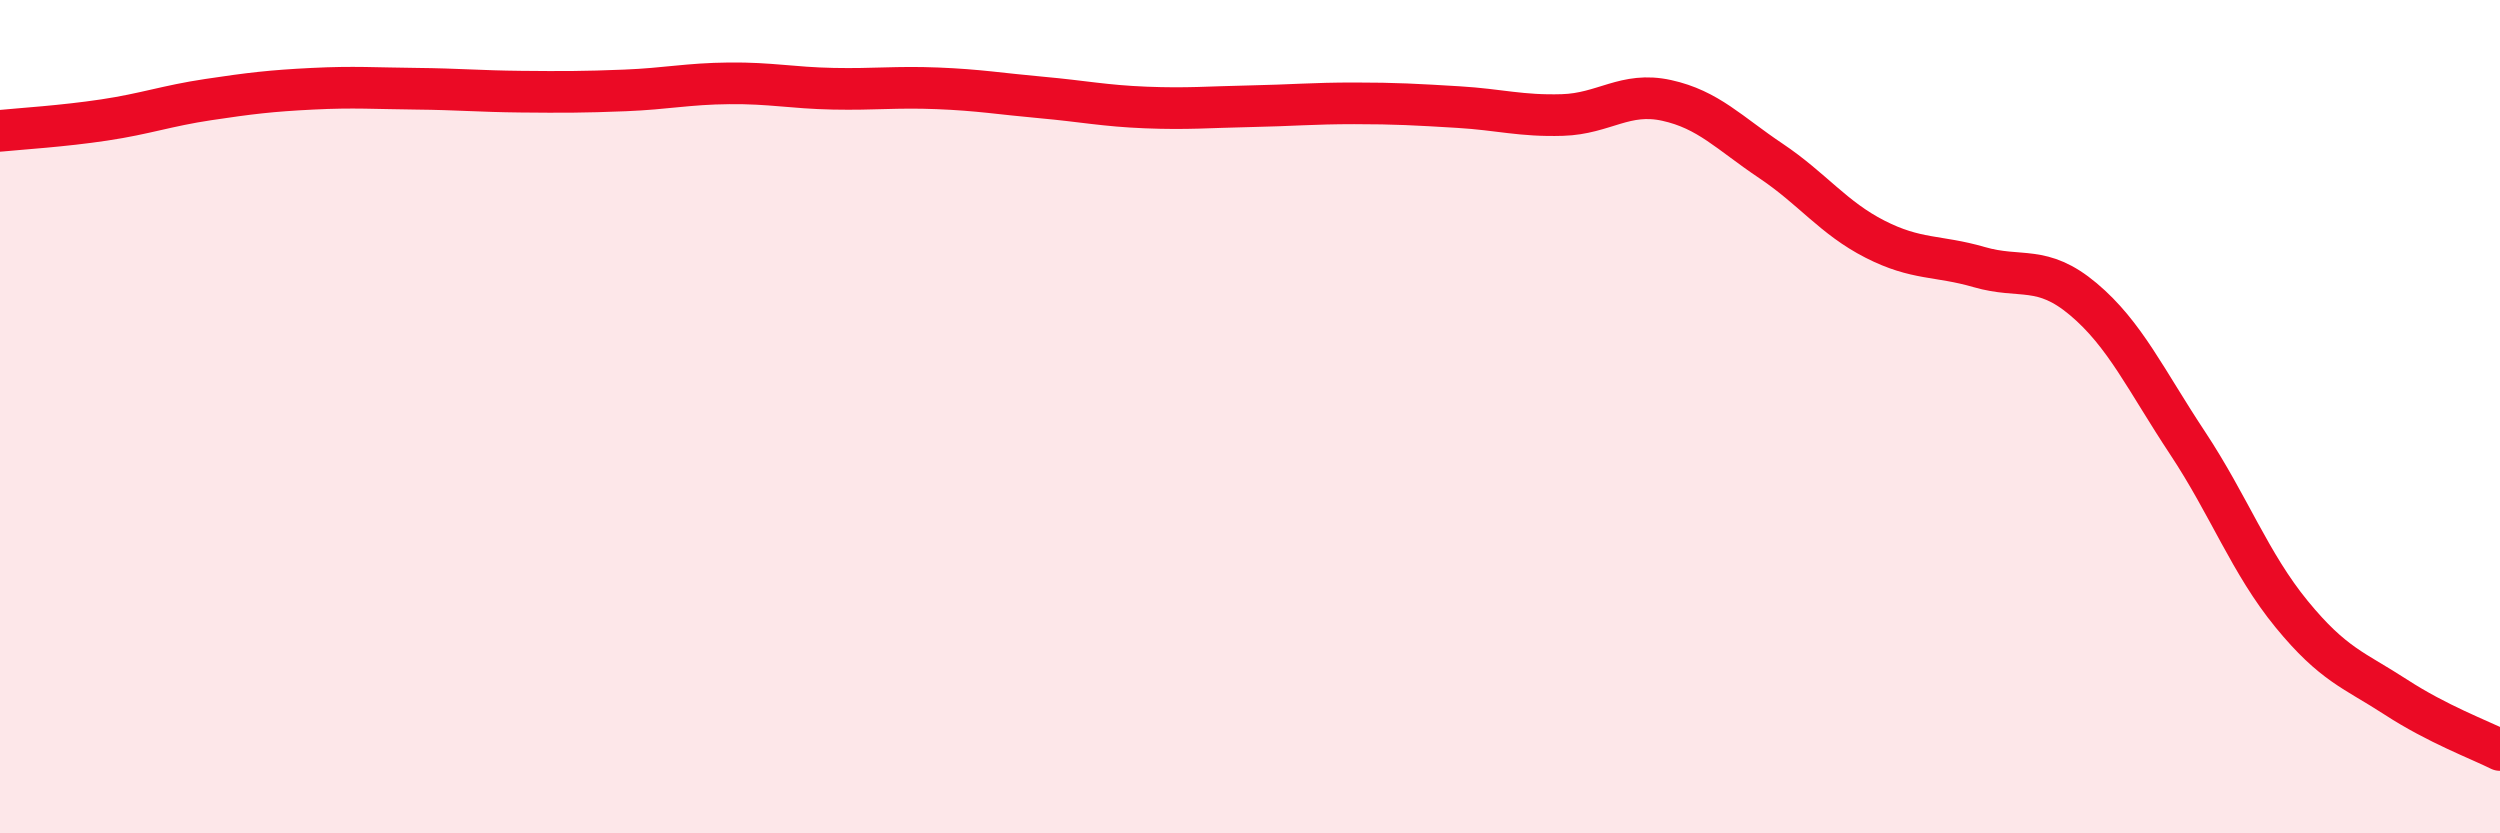
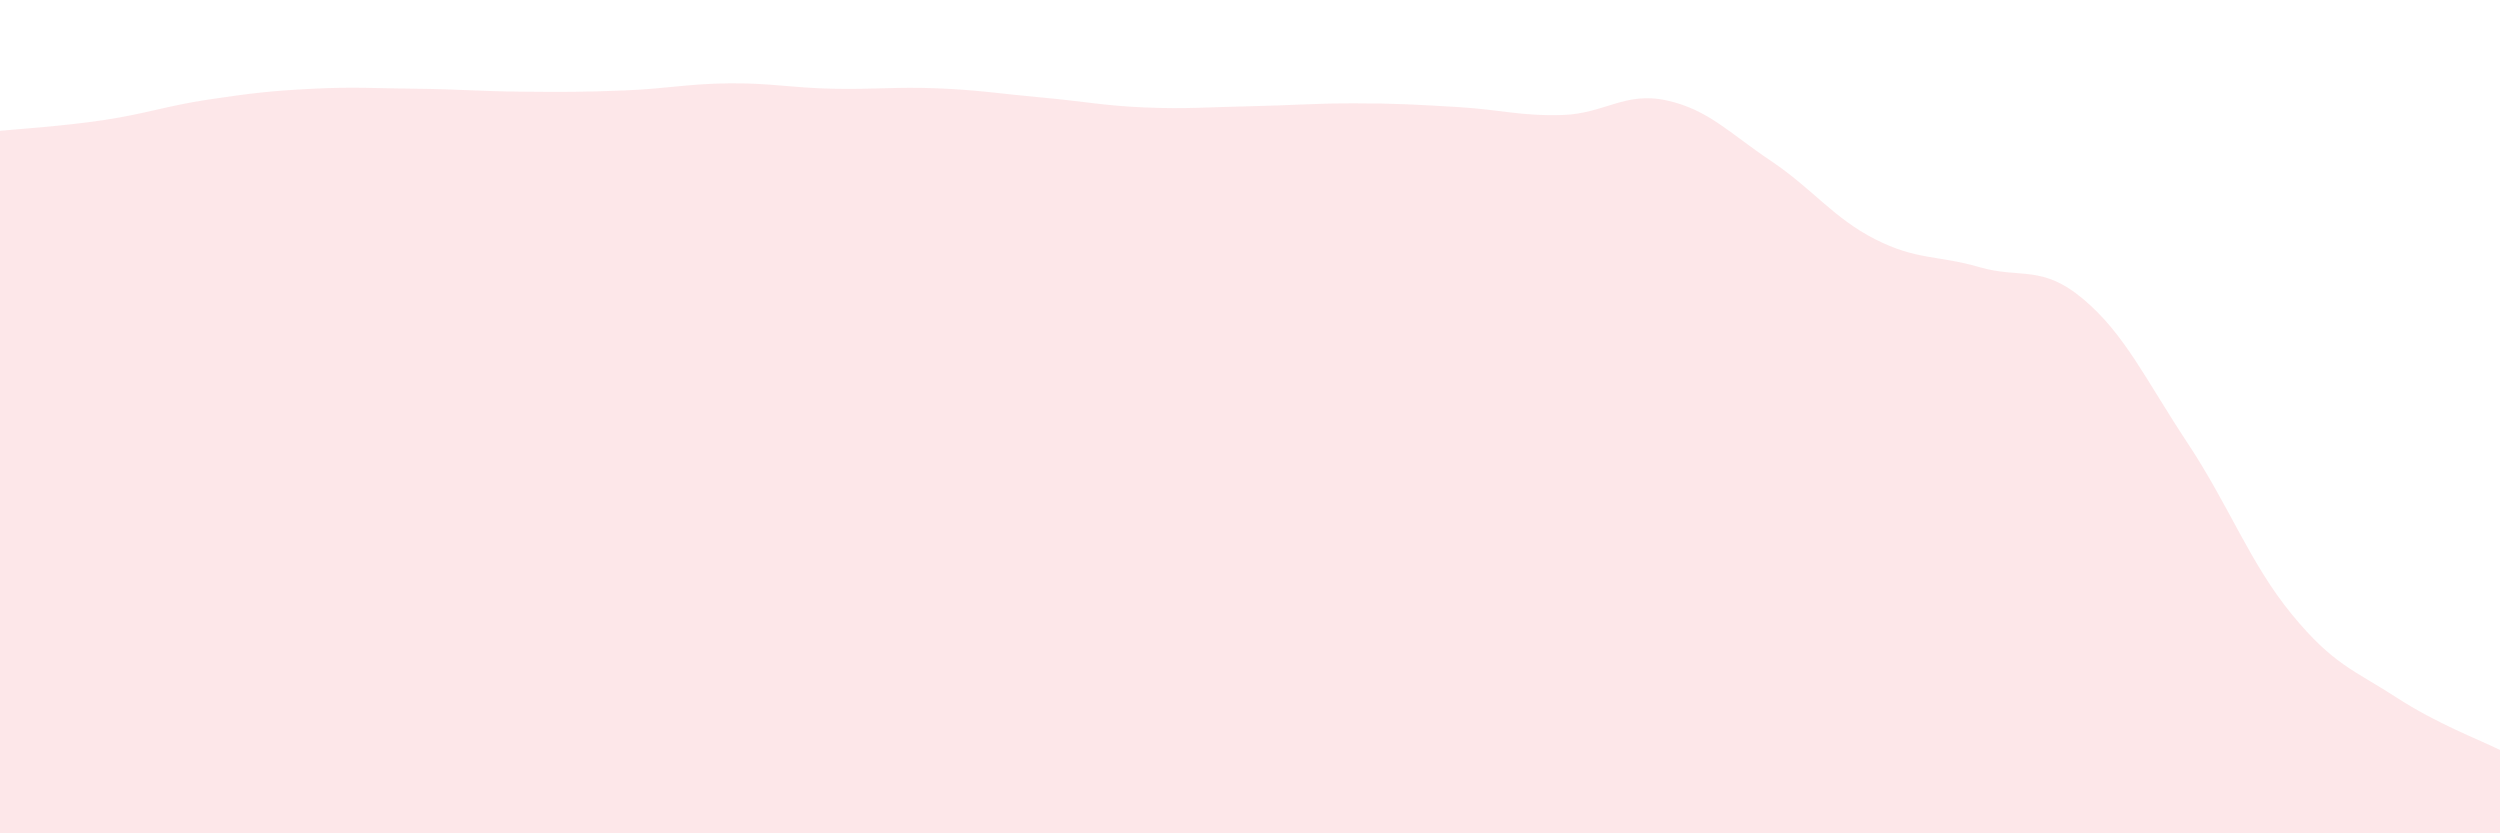
<svg xmlns="http://www.w3.org/2000/svg" width="60" height="20" viewBox="0 0 60 20">
  <path d="M 0,3.14 C 0.5,3.09 1.5,3.03 2.5,2.88 C 3.5,2.73 4,2.54 5,2.39 C 6,2.24 6.5,2.18 7.5,2.13 C 8.5,2.08 9,2.12 10,2.13 C 11,2.14 11.5,2.19 12.5,2.2 C 13.5,2.21 14,2.21 15,2.17 C 16,2.13 16.5,2.01 17.5,2 C 18.5,1.99 19,2.11 20,2.13 C 21,2.15 21.5,2.08 22.5,2.12 C 23.5,2.16 24,2.25 25,2.34 C 26,2.43 26.5,2.54 27.5,2.58 C 28.5,2.62 29,2.57 30,2.55 C 31,2.53 31.5,2.48 32.5,2.48 C 33.5,2.48 34,2.51 35,2.57 C 36,2.63 36.5,2.79 37.5,2.76 C 38.5,2.73 39,2.19 40,2.41 C 41,2.63 41.5,3.19 42.5,3.86 C 43.5,4.53 44,5.23 45,5.74 C 46,6.25 46.5,6.12 47.5,6.41 C 48.5,6.7 49,6.34 50,7.18 C 51,8.02 51.5,9.12 52.5,10.63 C 53.5,12.14 54,13.52 55,14.74 C 56,15.96 56.5,16.08 57.5,16.73 C 58.5,17.38 59.5,17.75 60,18L60 20L0 20Z" fill="#EB0A25" opacity="0.1" stroke-linecap="round" stroke-linejoin="round" />
-   <path d="M 0,3.14 C 0.5,3.09 1.5,3.03 2.5,2.88 C 3.5,2.73 4,2.54 5,2.39 C 6,2.24 6.5,2.18 7.5,2.13 C 8.5,2.08 9,2.12 10,2.13 C 11,2.14 11.5,2.19 12.5,2.2 C 13.5,2.21 14,2.21 15,2.17 C 16,2.13 16.5,2.01 17.5,2 C 18.5,1.99 19,2.11 20,2.13 C 21,2.15 21.5,2.08 22.5,2.12 C 23.5,2.16 24,2.25 25,2.34 C 26,2.43 26.5,2.54 27.5,2.58 C 28.5,2.62 29,2.57 30,2.55 C 31,2.53 31.5,2.48 32.5,2.48 C 33.5,2.48 34,2.51 35,2.57 C 36,2.63 36.5,2.79 37.5,2.76 C 38.5,2.73 39,2.19 40,2.41 C 41,2.63 41.5,3.19 42.5,3.86 C 43.5,4.53 44,5.23 45,5.74 C 46,6.25 46.5,6.12 47.5,6.41 C 48.5,6.7 49,6.34 50,7.18 C 51,8.02 51.5,9.12 52.5,10.63 C 53.5,12.14 54,13.52 55,14.74 C 56,15.96 56.5,16.08 57.5,16.73 C 58.5,17.38 59.5,17.75 60,18" stroke="#EB0A25" stroke-width="1" fill="none" stroke-linecap="round" stroke-linejoin="round" />
</svg>